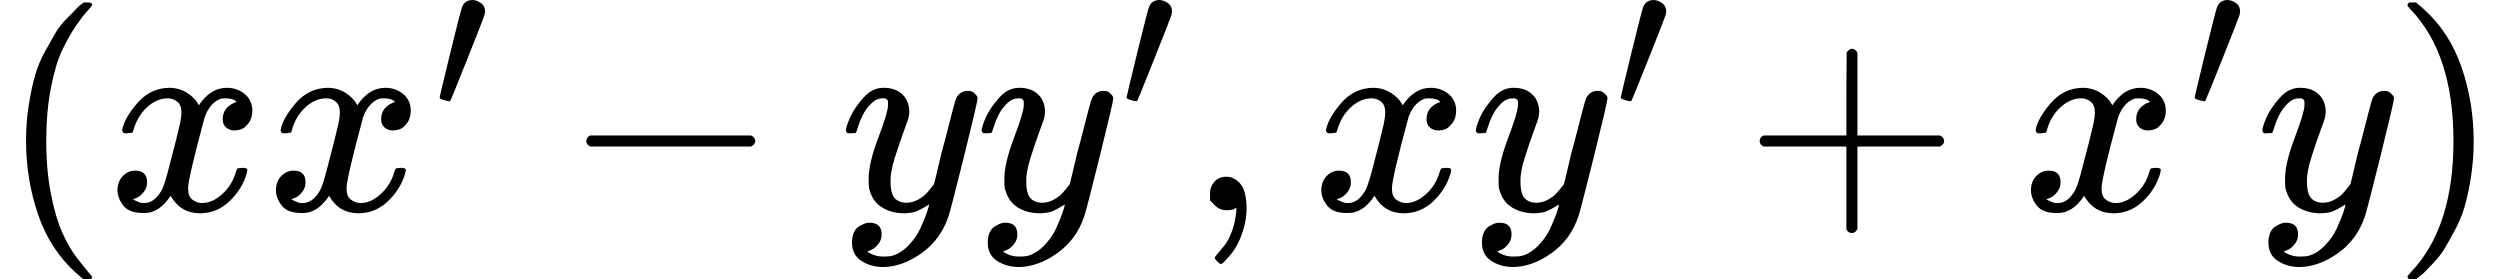
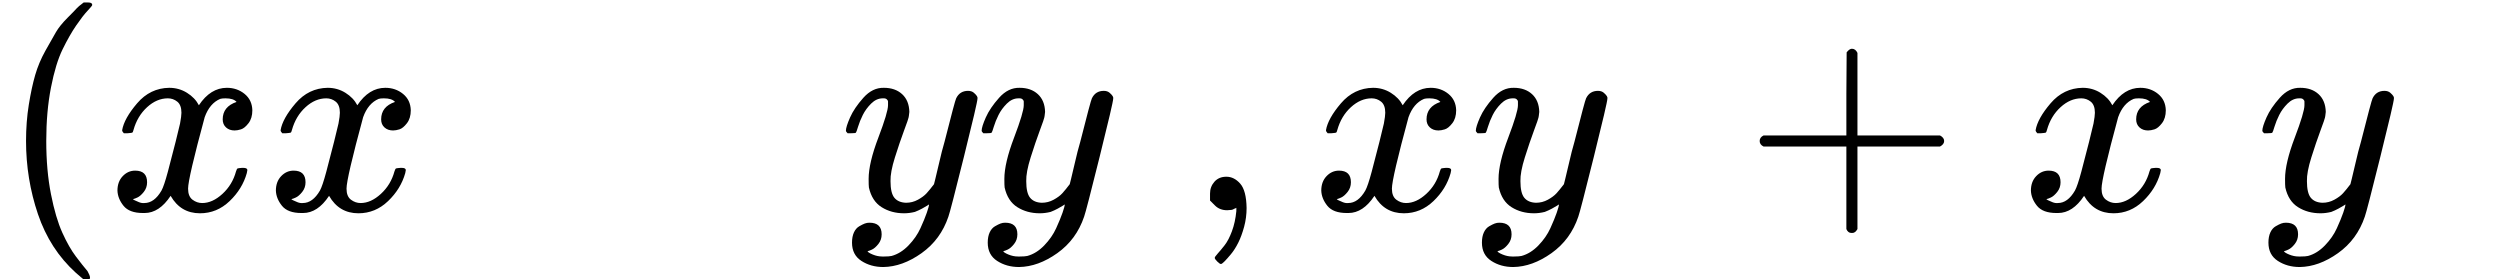
<svg xmlns="http://www.w3.org/2000/svg" xmlns:xlink="http://www.w3.org/1999/xlink" version="1.1" style="vertical-align: -0.566ex;" width="9025.4px" height="1009px" viewBox="0 -759 9025.4 1009">
  <defs>
-     <path id="MJX-889-TEX-N-28" d="M94 250Q94 319 104 381T127 488T164 576T202 643T244 695T277 729T302 750H315H319Q333 750 333 741Q333 738 316 720T275 667T226 581T184 443T167 250T184 58T225 -81T274 -167T316 -220T333 -241Q333 -250 318 -250H315H302L274 -226Q180 -141 137 -14T94 250Z" />
+     <path id="MJX-889-TEX-N-28" d="M94 250Q94 319 104 381T127 488T164 576T202 643T244 695T277 729T302 750H315H319Q333 750 333 741Q333 738 316 720T275 667T226 581T184 443T167 250T184 58T225 -81T274 -167T316 -220Q333 -250 318 -250H315H302L274 -226Q180 -141 137 -14T94 250Z" />
    <path id="MJX-889-TEX-I-1D465" d="M52 289Q59 331 106 386T222 442Q257 442 286 424T329 379Q371 442 430 442Q467 442 494 420T522 361Q522 332 508 314T481 292T458 288Q439 288 427 299T415 328Q415 374 465 391Q454 404 425 404Q412 404 406 402Q368 386 350 336Q290 115 290 78Q290 50 306 38T341 26Q378 26 414 59T463 140Q466 150 469 151T485 153H489Q504 153 504 145Q504 144 502 134Q486 77 440 33T333 -11Q263 -11 227 52Q186 -10 133 -10H127Q78 -10 57 16T35 71Q35 103 54 123T99 143Q142 143 142 101Q142 81 130 66T107 46T94 41L91 40Q91 39 97 36T113 29T132 26Q168 26 194 71Q203 87 217 139T245 247T261 313Q266 340 266 352Q266 380 251 392T217 404Q177 404 142 372T93 290Q91 281 88 280T72 278H58Q52 284 52 289Z" />
-     <path id="MJX-889-TEX-V-2032" d="M79 43Q73 43 52 49T30 61Q30 68 85 293T146 528Q161 560 198 560Q218 560 240 545T262 501Q262 496 260 486Q259 479 173 263T84 45T79 43Z" />
-     <path id="MJX-889-TEX-N-2212" d="M84 237T84 250T98 270H679Q694 262 694 250T679 230H98Q84 237 84 250Z" />
    <path id="MJX-889-TEX-I-1D466" d="M21 287Q21 301 36 335T84 406T158 442Q199 442 224 419T250 355Q248 336 247 334Q247 331 231 288T198 191T182 105Q182 62 196 45T238 27Q261 27 281 38T312 61T339 94Q339 95 344 114T358 173T377 247Q415 397 419 404Q432 431 462 431Q475 431 483 424T494 412T496 403Q496 390 447 193T391 -23Q363 -106 294 -155T156 -205Q111 -205 77 -183T43 -117Q43 -95 50 -80T69 -58T89 -48T106 -45Q150 -45 150 -87Q150 -107 138 -122T115 -142T102 -147L99 -148Q101 -153 118 -160T152 -167H160Q177 -167 186 -165Q219 -156 247 -127T290 -65T313 -9T321 21L315 17Q309 13 296 6T270 -6Q250 -11 231 -11Q185 -11 150 11T104 82Q103 89 103 113Q103 170 138 262T173 379Q173 380 173 381Q173 390 173 393T169 400T158 404H154Q131 404 112 385T82 344T65 302T57 280Q55 278 41 278H27Q21 284 21 287Z" />
    <path id="MJX-889-TEX-N-2C" d="M78 35T78 60T94 103T137 121Q165 121 187 96T210 8Q210 -27 201 -60T180 -117T154 -158T130 -185T117 -194Q113 -194 104 -185T95 -172Q95 -168 106 -156T131 -126T157 -76T173 -3V9L172 8Q170 7 167 6T161 3T152 1T140 0Q113 0 96 17Z" />
    <path id="MJX-889-TEX-N-2B" d="M56 237T56 250T70 270H369V420L370 570Q380 583 389 583Q402 583 409 568V270H707Q722 262 722 250T707 230H409V-68Q401 -82 391 -82H389H387Q375 -82 369 -68V230H70Q56 237 56 250Z" />
-     <path id="MJX-889-TEX-N-29" d="M60 749L64 750Q69 750 74 750H86L114 726Q208 641 251 514T294 250Q294 182 284 119T261 12T224 -76T186 -143T145 -194T113 -227T90 -246Q87 -249 86 -250H74Q66 -250 63 -250T58 -247T55 -238Q56 -237 66 -225Q221 -64 221 250T66 725Q56 737 55 738Q55 746 60 749Z" />
  </defs>
  <g stroke="currentColor" fill="currentColor" stroke-width="0" transform="scale(1,-1)">
    <g>
      <g>
        <use xlink:href="#MJX-889-TEX-N-28" />
      </g>
      <g transform="translate(389,0)">
        <use xlink:href="#MJX-889-TEX-I-1D465" />
      </g>
      <g transform="translate(961,0)">
        <g>
          <use xlink:href="#MJX-889-TEX-I-1D465" />
        </g>
        <g transform="translate(605,363) scale(0.707)">
          <use xlink:href="#MJX-889-TEX-V-2032" />
        </g>
      </g>
      <g transform="translate(2032.7,0)">
        <use xlink:href="#MJX-889-TEX-N-2212" />
      </g>
      <g transform="translate(3032.9,0)">
        <use xlink:href="#MJX-889-TEX-I-1D466" />
      </g>
      <g transform="translate(3522.9,0)">
        <g>
          <use xlink:href="#MJX-889-TEX-I-1D466" />
        </g>
        <g transform="translate(523,363) scale(0.707)">
          <use xlink:href="#MJX-889-TEX-V-2032" />
        </g>
      </g>
      <g transform="translate(4290.4,0)">
        <use xlink:href="#MJX-889-TEX-N-2C" />
      </g>
      <g transform="translate(4735,0)">
        <use xlink:href="#MJX-889-TEX-I-1D465" />
      </g>
      <g transform="translate(5307,0)">
        <g>
          <use xlink:href="#MJX-889-TEX-I-1D466" />
        </g>
        <g transform="translate(523,363) scale(0.707)">
          <use xlink:href="#MJX-889-TEX-V-2032" />
        </g>
      </g>
      <g transform="translate(6296.7,0)">
        <use xlink:href="#MJX-889-TEX-N-2B" />
      </g>
      <g transform="translate(7296.9,0)">
        <g>
          <use xlink:href="#MJX-889-TEX-I-1D465" />
        </g>
        <g transform="translate(605,363) scale(0.707)">
          <use xlink:href="#MJX-889-TEX-V-2032" />
        </g>
      </g>
      <g transform="translate(8146.4,0)">
        <use xlink:href="#MJX-889-TEX-I-1D466" />
      </g>
      <g transform="translate(8636.4,0)">
        <use xlink:href="#MJX-889-TEX-N-29" />
      </g>
    </g>
  </g>
</svg>